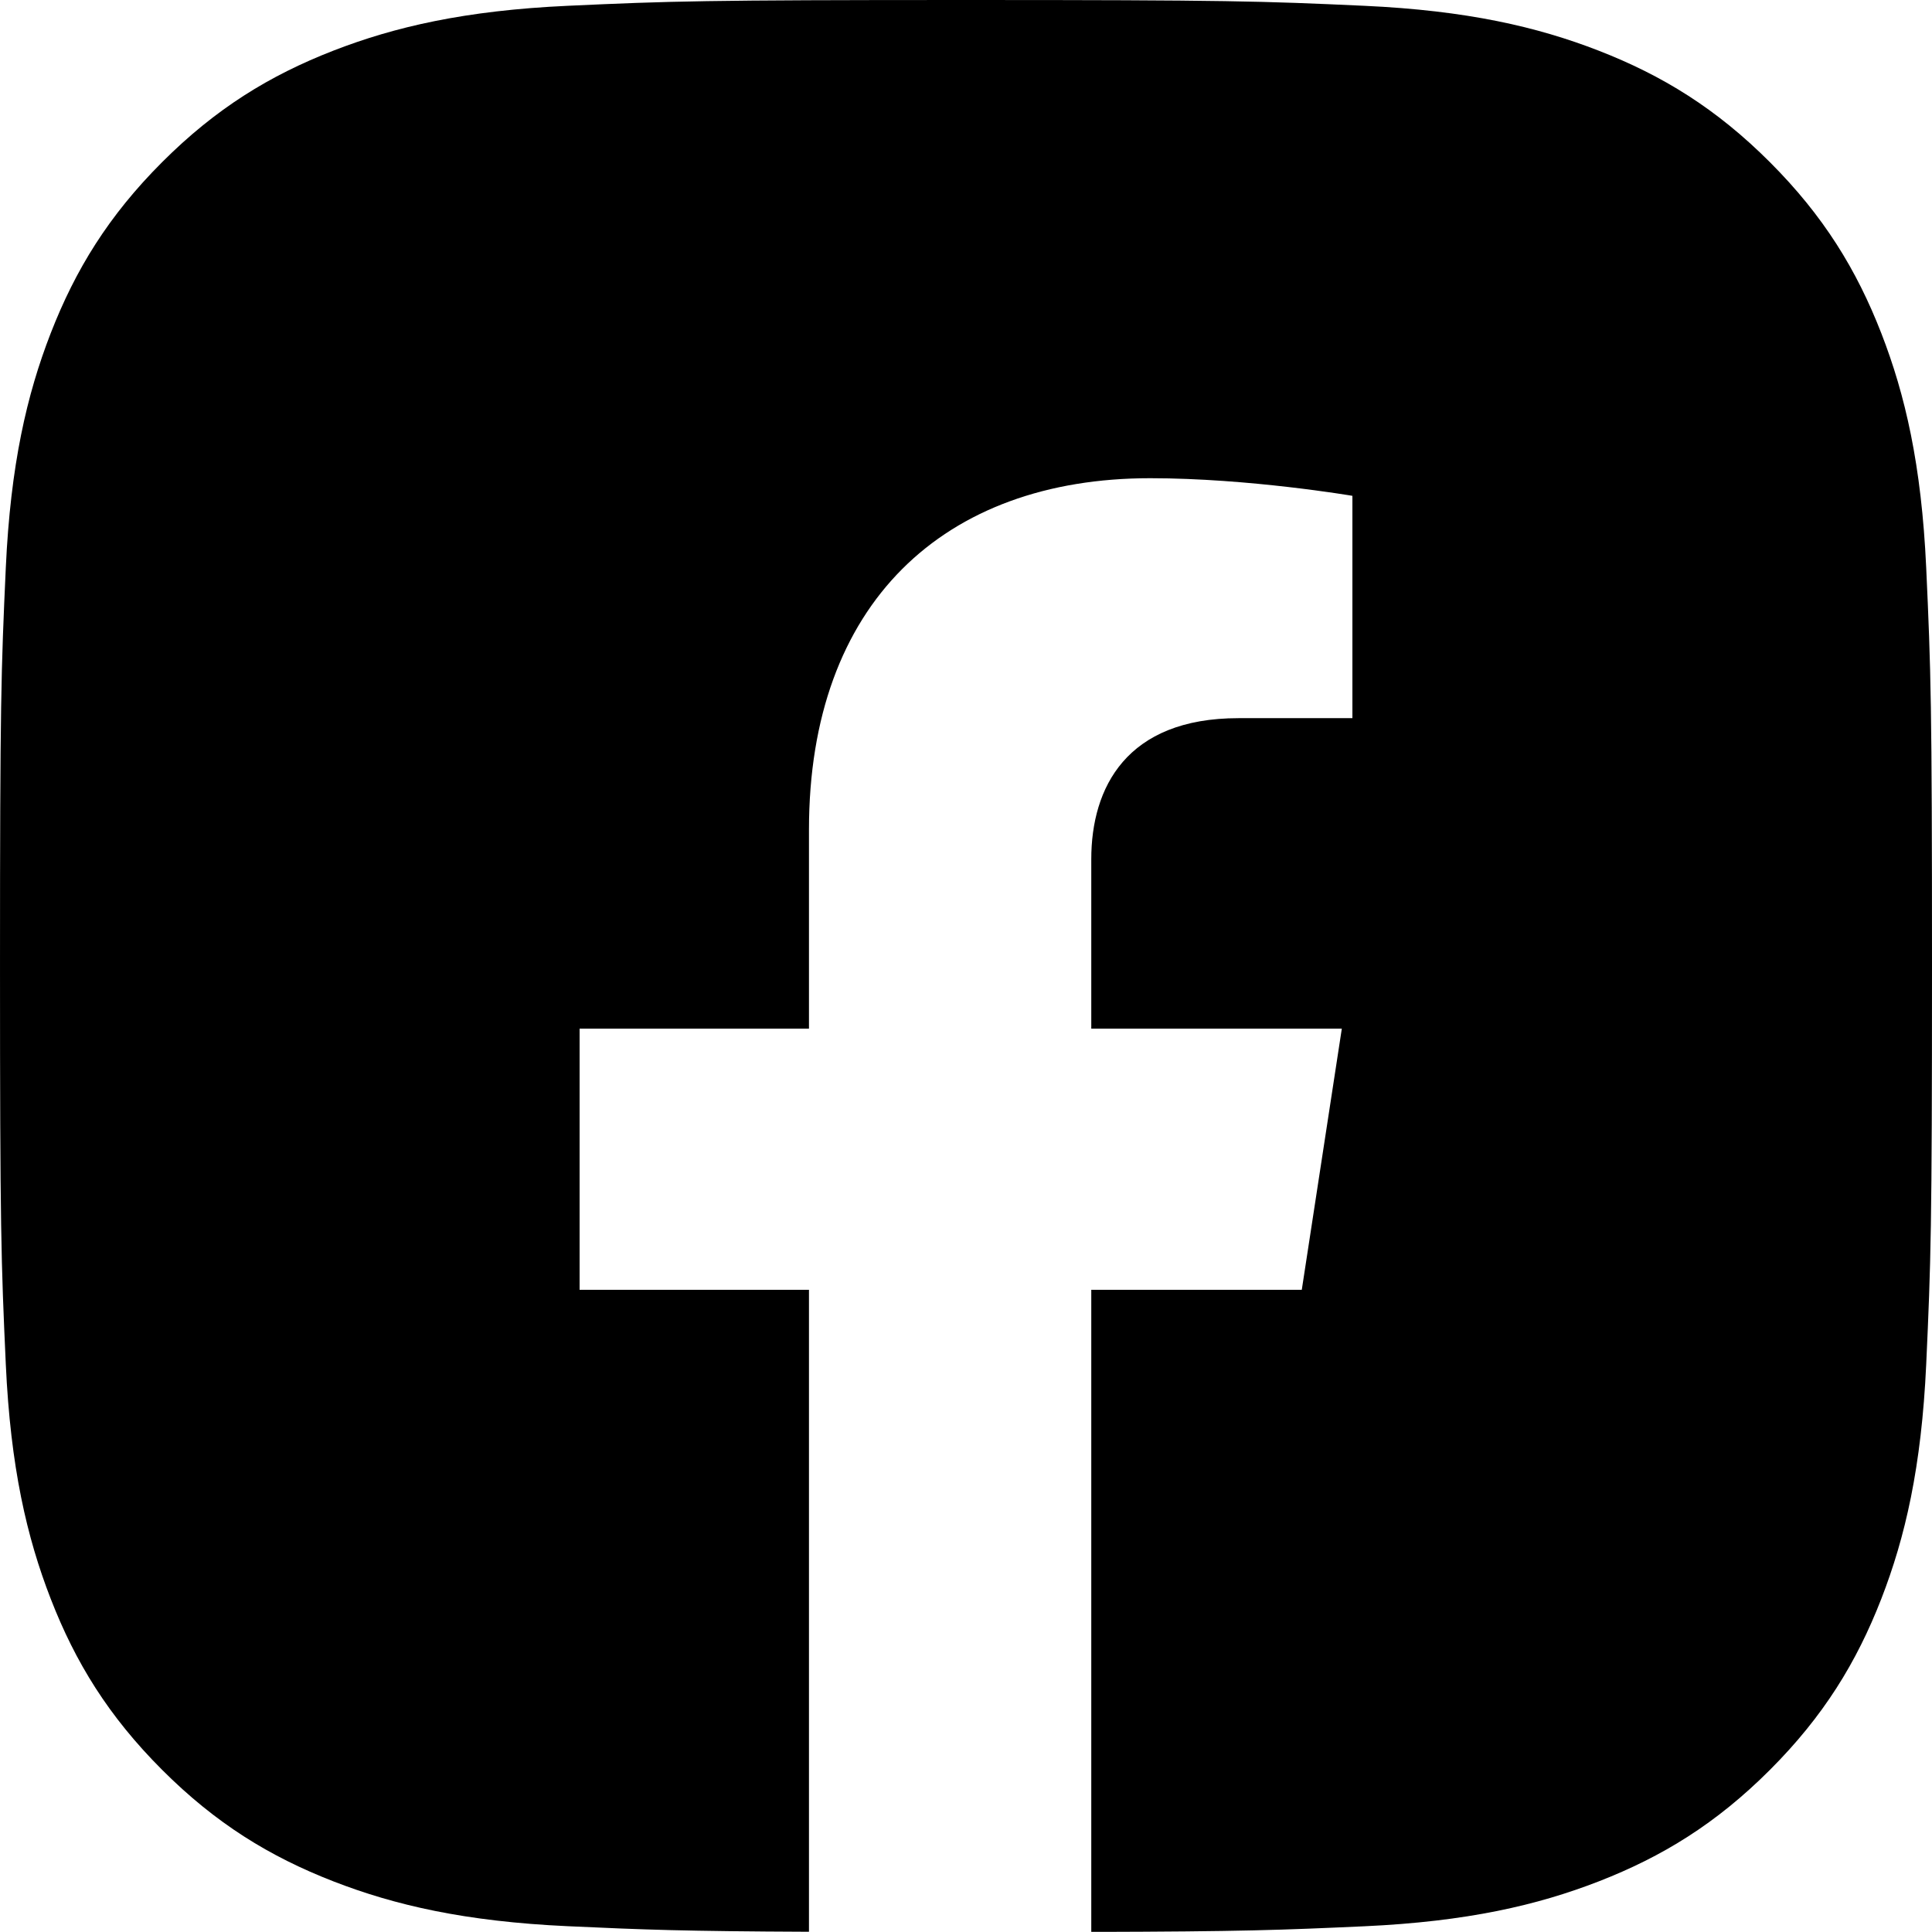
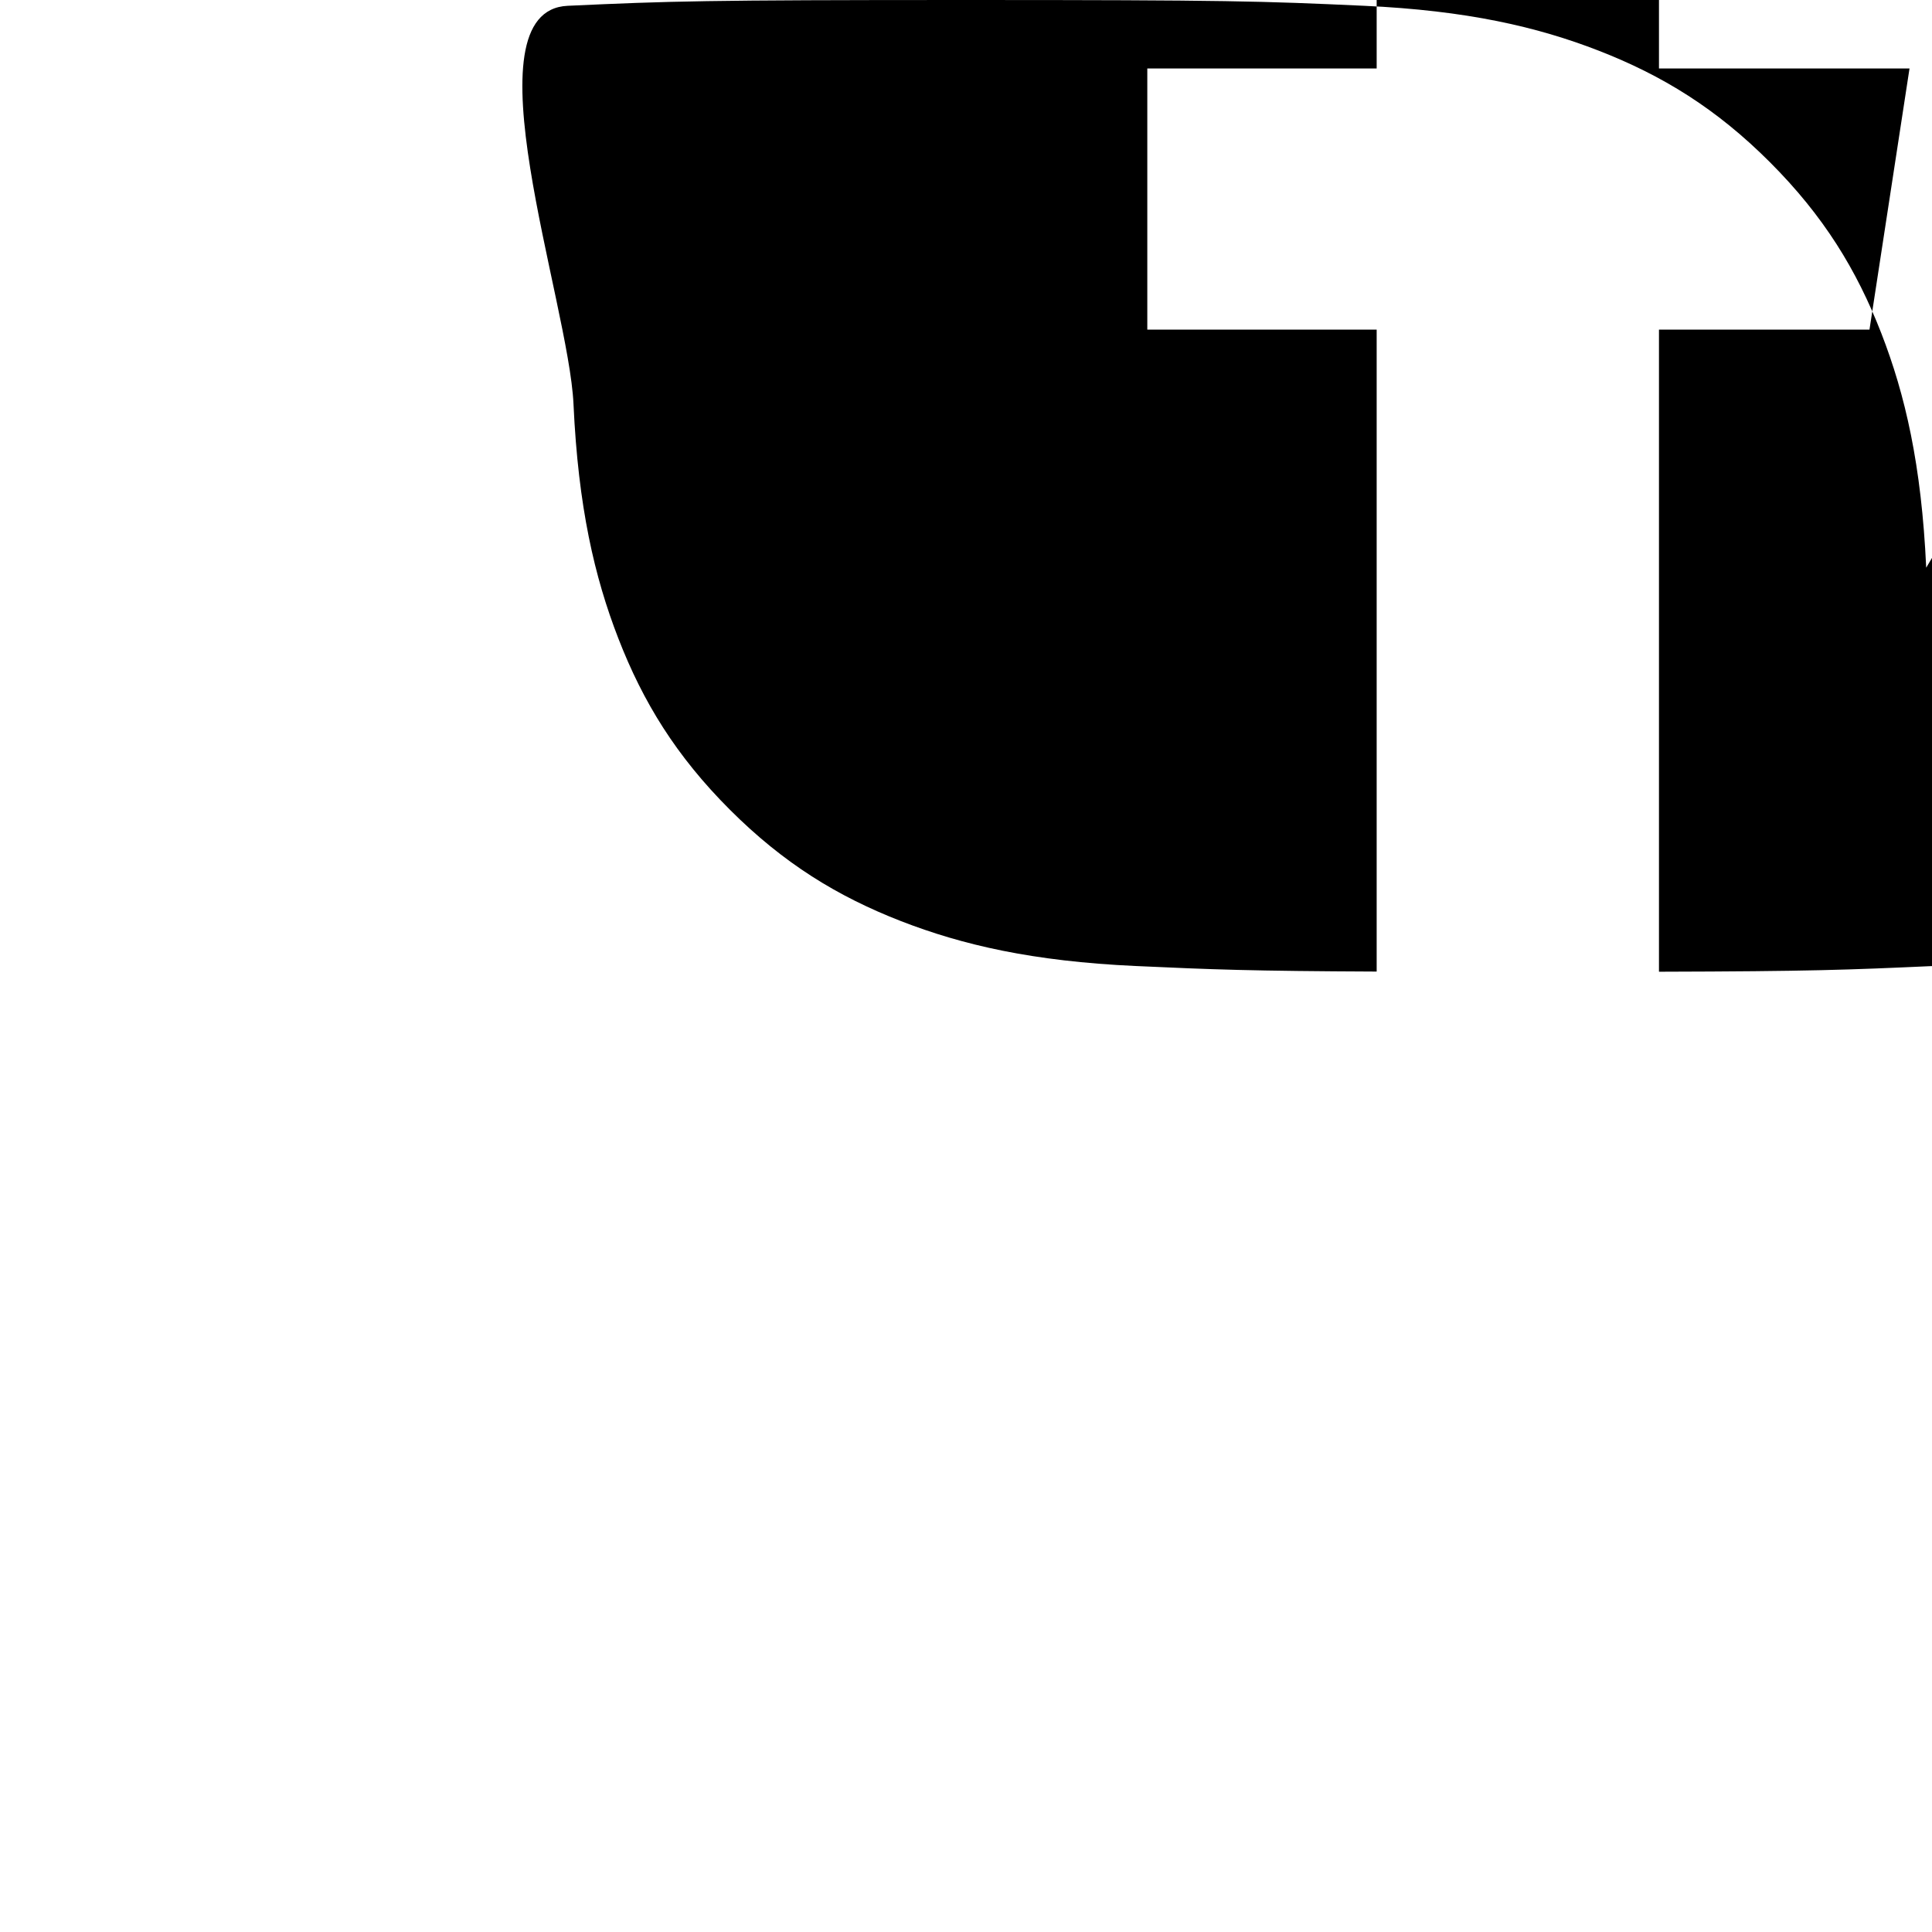
<svg xmlns="http://www.w3.org/2000/svg" id="_レイヤー_2" width="25" height="24.998" viewBox="0 0 25 24.998">
  <g id="menu">
-     <path d="M24.925,7.346c-.061-1.331-.272-2.239-.581-3.034-.32-.822-.747-1.519-1.442-2.214-.695-.695-1.392-1.122-2.214-1.442-.795-.309-1.704-.52-3.034-.581-1.333-.061-1.759-.075-5.154-.075s-3.821.014-5.154.075c-1.33.061-2.239.272-3.034.581-.822.32-1.519.747-2.214,1.442-.695.695-1.122,1.392-1.442,2.214-.309.795-.52,1.704-.581,3.034-.061,1.333-.075,1.759-.075,5.154s.014,3.821.075,5.154c.061,1.331.272,2.239.581,3.034.319.822.747,1.519,1.442,2.214.695.695,1.392,1.122,2.214,1.442.795.309,1.704.52,3.034.581,1.002.046,1.5.065,3.122.072v-8.307h-2.968v-3.379h2.968v-2.575c0-2.93,1.745-4.548,4.415-4.548,1.279,0,2.617.228,2.617.228v2.877h-1.474c-1.452,0-1.905.901-1.905,1.825v2.193h3.242l-.518,3.379h-2.724v8.309c1.965-.005,2.449-.024,3.533-.073,1.33-.061,2.239-.272,3.034-.581.822-.32,1.519-.747,2.214-1.442.695-.695,1.122-1.392,1.442-2.214.309-.795.52-1.704.581-3.034.061-1.333.075-1.759.075-5.154s-.014-3.82-.075-5.154Z" fill="#000" stroke-width="0" />
+     <path d="M24.925,7.346c-.061-1.331-.272-2.239-.581-3.034-.32-.822-.747-1.519-1.442-2.214-.695-.695-1.392-1.122-2.214-1.442-.795-.309-1.704-.52-3.034-.581-1.333-.061-1.759-.075-5.154-.075s-3.821.014-5.154.075s.014,3.821.075,5.154c.061,1.331.272,2.239.581,3.034.319.822.747,1.519,1.442,2.214.695.695,1.392,1.122,2.214,1.442.795.309,1.704.52,3.034.581,1.002.046,1.5.065,3.122.072v-8.307h-2.968v-3.379h2.968v-2.575c0-2.93,1.745-4.548,4.415-4.548,1.279,0,2.617.228,2.617.228v2.877h-1.474c-1.452,0-1.905.901-1.905,1.825v2.193h3.242l-.518,3.379h-2.724v8.309c1.965-.005,2.449-.024,3.533-.073,1.33-.061,2.239-.272,3.034-.581.822-.32,1.519-.747,2.214-1.442.695-.695,1.122-1.392,1.442-2.214.309-.795.52-1.704.581-3.034.061-1.333.075-1.759.075-5.154s-.014-3.82-.075-5.154Z" fill="#000" stroke-width="0" />
  </g>
</svg>